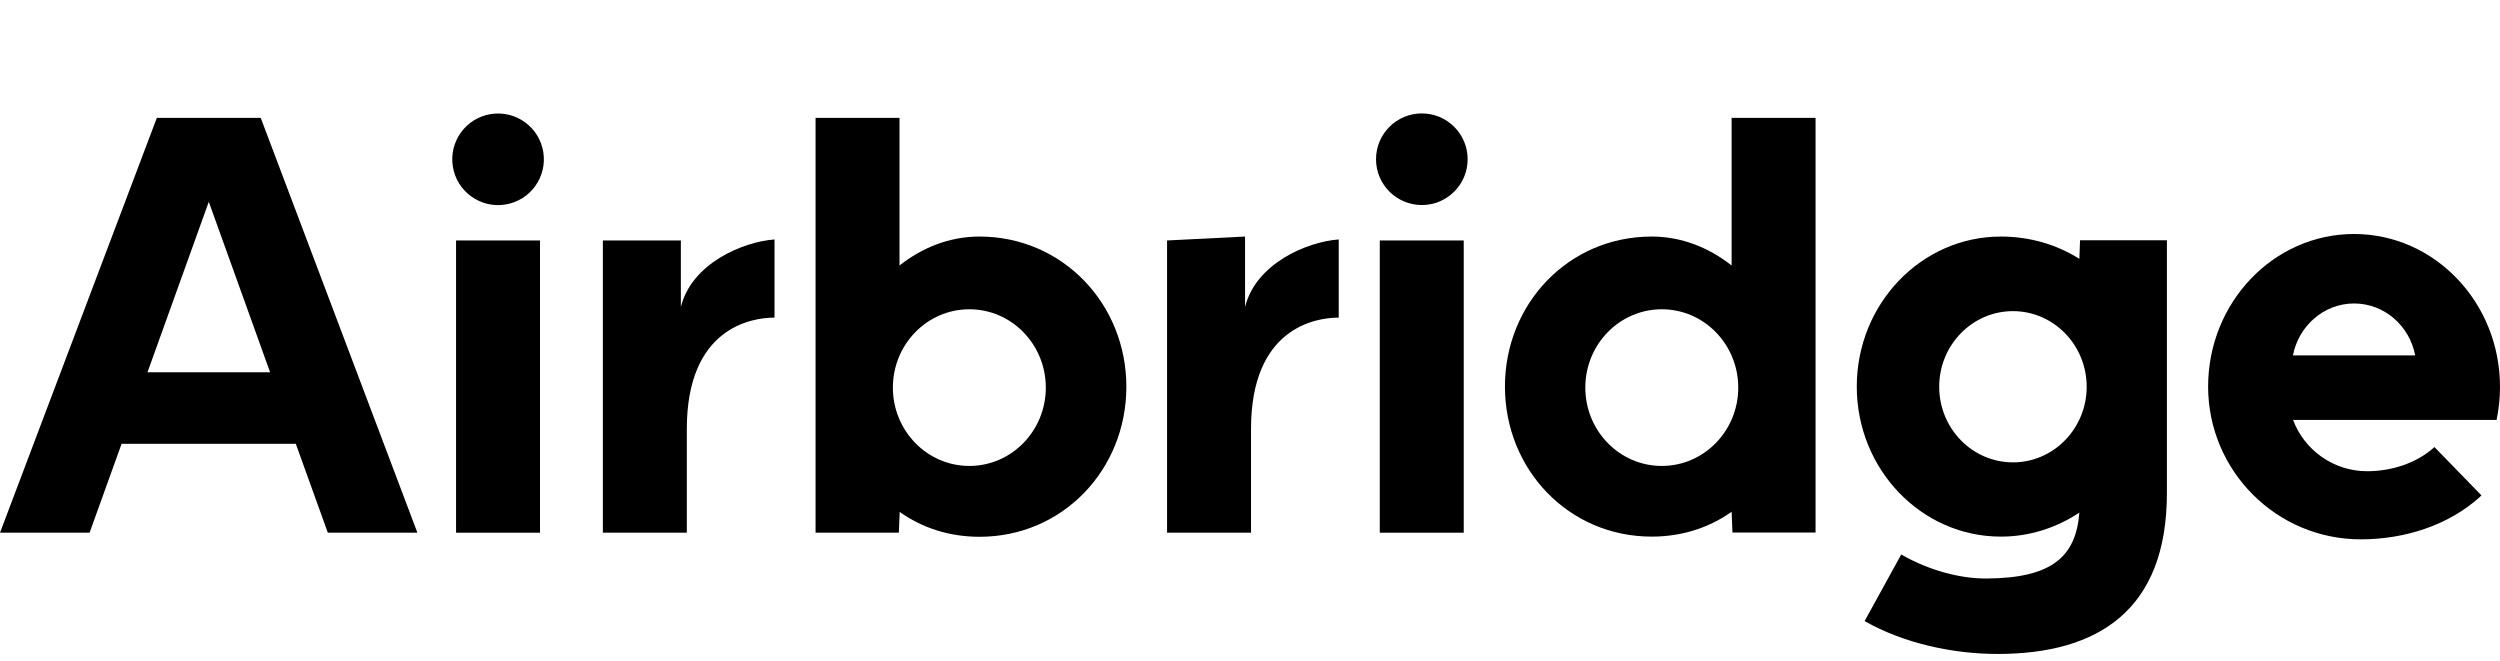
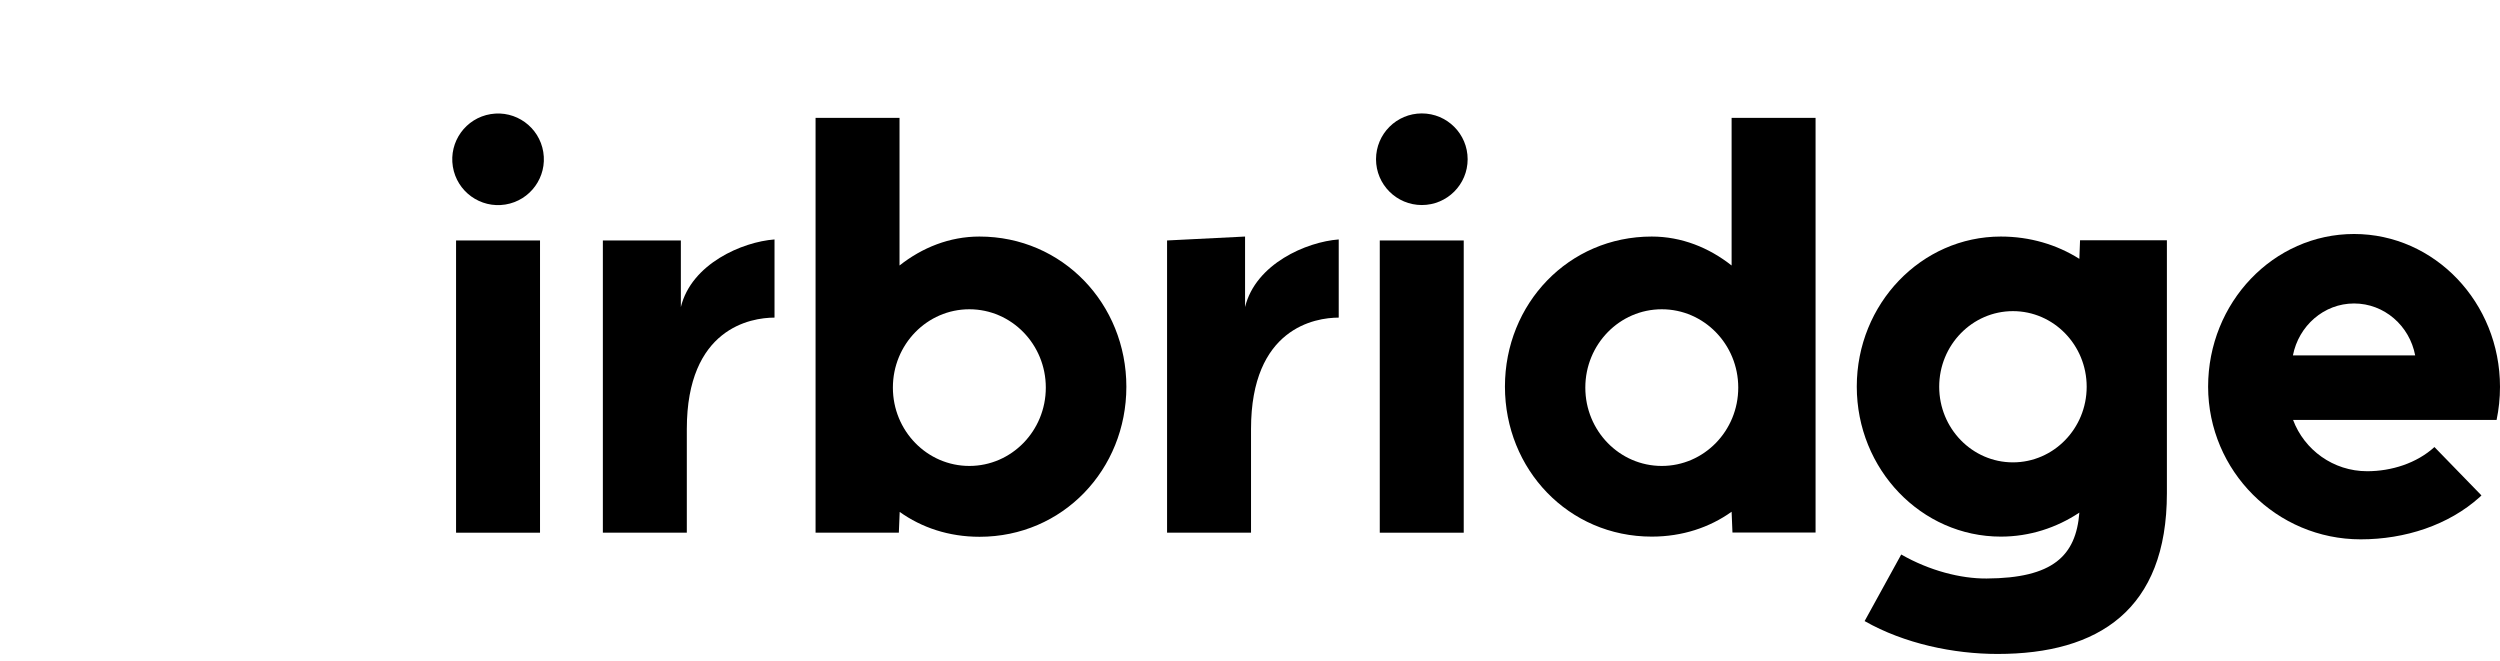
<svg xmlns="http://www.w3.org/2000/svg" version="1.1" id="레이어_1" x="0px" y="0px" viewBox="0 0 1468 388" style="enable-background:new 0 0 1468 388;" xml:space="preserve">
  <style type="text/css">
	.st0{fill:"currentColor";}
</style>
  <g>
    <path class="st0" d="M1221,152c-13.3-8.4-29.1-13.1-46.1-13.1c-46.7,0-84.6,39.5-84.6,88.1s37.9,88.1,84.6,88.1   c16.9,0,32.7-5.2,46.1-14.1c-2,25.4-15.5,38.5-54.5,38.7c-15.2,0.1-33.5-4.6-50.1-14.1l-21.5,39.1c23.4,13.3,52.3,19.3,78.1,19.3   c59.2,0,99.4-25.9,99.4-94.4V141.1h-51L1221,152z M1182,271.5c-23.9,0-43.3-19.9-43.3-44.4s19.4-44.4,43.3-44.4   c23.9,0,43.3,19.9,43.3,44.4S1205.9,271.5,1182,271.5z" />
-     <path class="st0" d="M575.1,138.9c-17.5,0-33.6,6.5-46.9,17V69.2h-49.3v243.6h48.9l0.5-12.2c12.9,9.2,28.8,14.6,46.9,14.6   c48.9,0,86.2-39.5,86.2-88.1S624,138.9,575.1,138.9z M569.2,273.6c-24.8,0-44.9-20.6-44.9-46s20.1-46,44.9-46   c24.8,0,44.9,20.6,44.9,46S594,273.6,569.2,273.6z" />
+     <path class="st0" d="M575.1,138.9c-17.5,0-33.6,6.5-46.9,17V69.2h-49.3v243.6h48.9l0.5-12.2c12.9,9.2,28.8,14.6,46.9,14.6   c48.9,0,86.2-39.5,86.2-88.1S624,138.9,575.1,138.9z M569.2,273.6c-24.8,0-44.9-20.6-44.9-46s20.1-46,44.9-46   c24.8,0,44.9,20.6,44.9,46S594,273.6,569.2,273.6" />
    <path class="st0" d="M1016.8,155.9c-13.3-10.5-29.4-17-46.9-17c-48.9,0-86.2,39.5-86.2,88.1s37.3,88.1,86.2,88.1   c18,0,34-5.4,46.9-14.6l0.5,12.2h48.8V69.2h-49.3V155.9z M975.8,273.6c-24.8,0-44.9-20.6-44.9-46s20.1-46,44.9-46   c24.8,0,44.9,20.6,44.9,46S1000.6,273.6,975.8,273.6z" />
    <rect x="267.8" y="141.2" class="st0" width="49.3" height="171.6" />
    <ellipse transform="matrix(0.987 -0.16 0.16 0.987 -11.194 48.061)" class="st0" cx="292.5" cy="93.5" rx="26.9" ry="26.9" />
    <circle class="st0" cx="834.9" cy="93.5" r="26.9" />
    <rect x="810.2" y="141.2" class="st0" width="49.3" height="171.6" />
    <path class="st0" d="M399.8,180.3v-39.1H354v171.6h49.3c0,0,0-60.9,0-60.9c0-59.2,37.6-65.4,51.5-65.4v-45.9   C435.9,142,406,154.9,399.8,180.3z" />
    <path class="st0" d="M731.1,180.3v-41.4l-45.8,2.3v171.6h49.3c0,0,0-60.9,0-60.9c0-59.2,37.6-65.4,51.5-65.4v-45.9   C767.2,142,737.3,154.9,731.1,180.3z" />
    <path class="st0" d="M1468,227.2c0-49.6-38.4-89.8-85.7-89.8c-47.3,0-85.7,40.2-85.7,89.7c0.1,49.5,40.2,89.6,89.6,89.6   c26,0,51.6-8.3,70-24.9c0.3-0.3,0.6-0.6,0.9-0.9l-27.6-28.4c-10.4,9.5-25.2,14.2-39.5,14.2c-19.9,0-36.9-12.5-43.5-30.1H1466   C1467.3,240.3,1468,233.8,1468,227.2z M1346.4,208.7c3.4-17.4,18.2-30.5,35.9-30.5c17.8,0,32.6,13.1,35.9,30.5H1346.4z" />
-     <path class="st0" d="M92.1,69.2L0,312.8h52.6l18.8-52.2h102.3l18.8,52.2h52.6l-92-243.6H92.1z M86.6,218.6l36-100.1l36,100.1H86.6z   " />
  </g>
</svg>